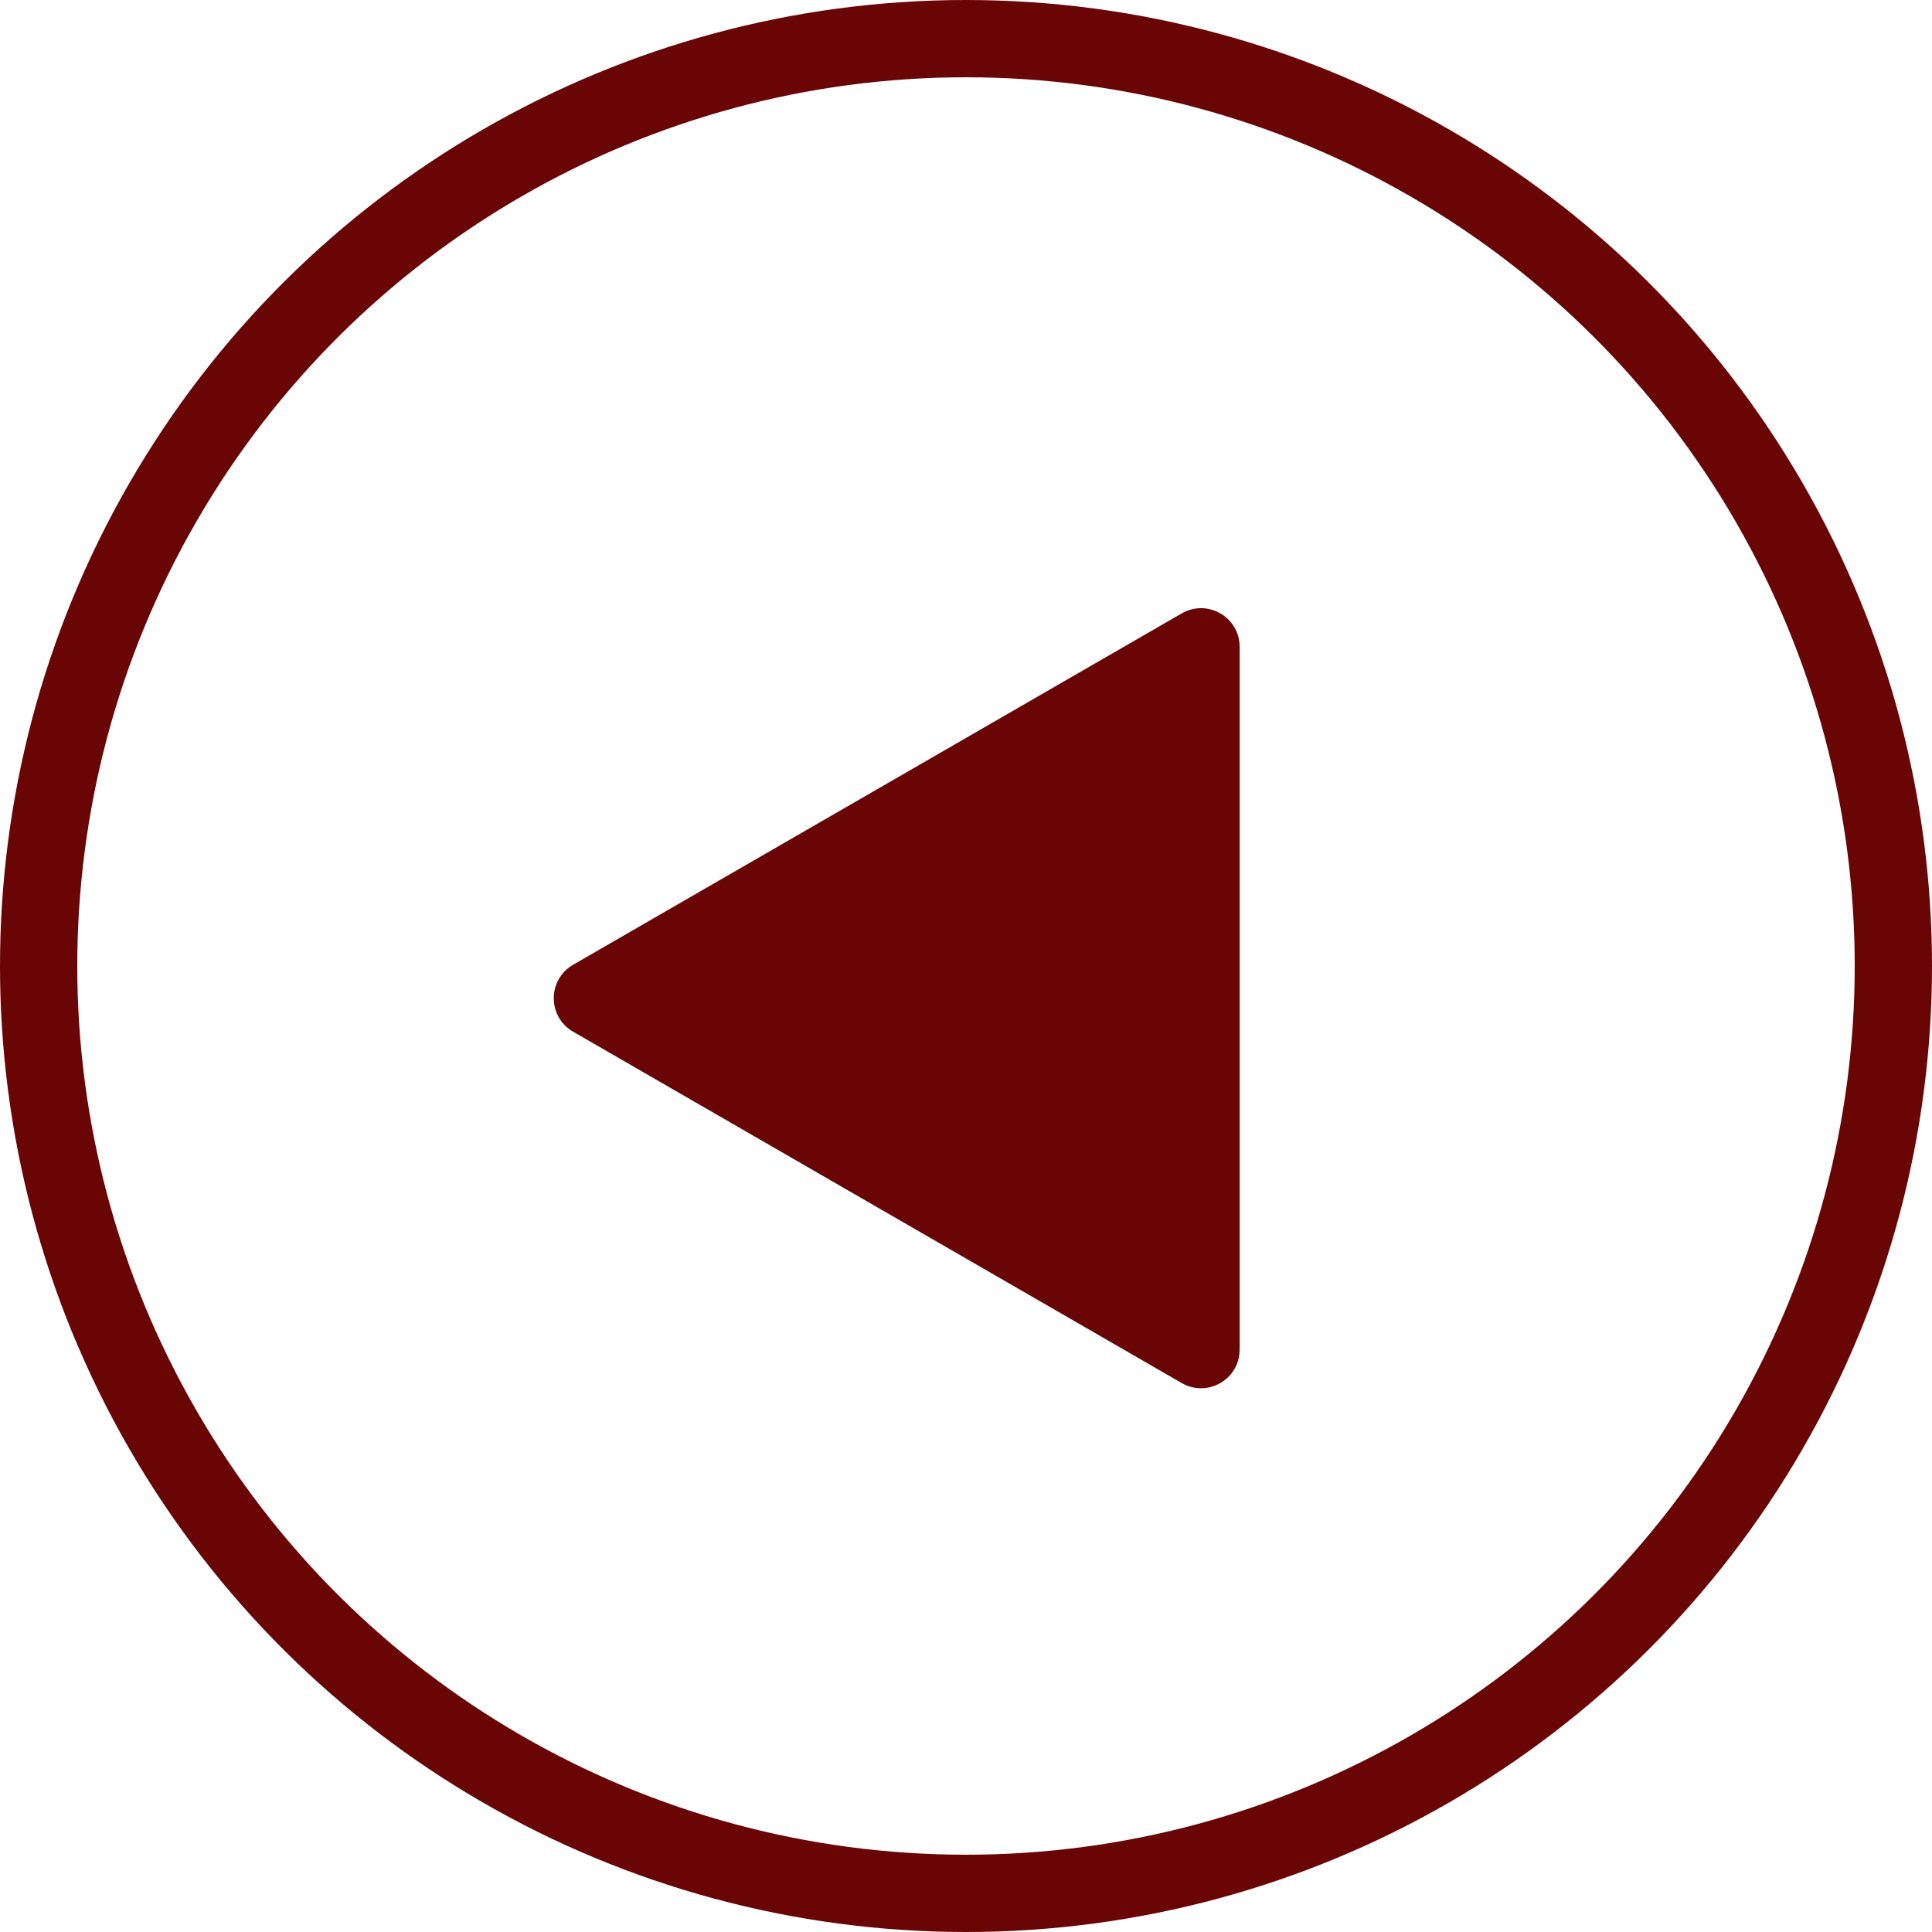
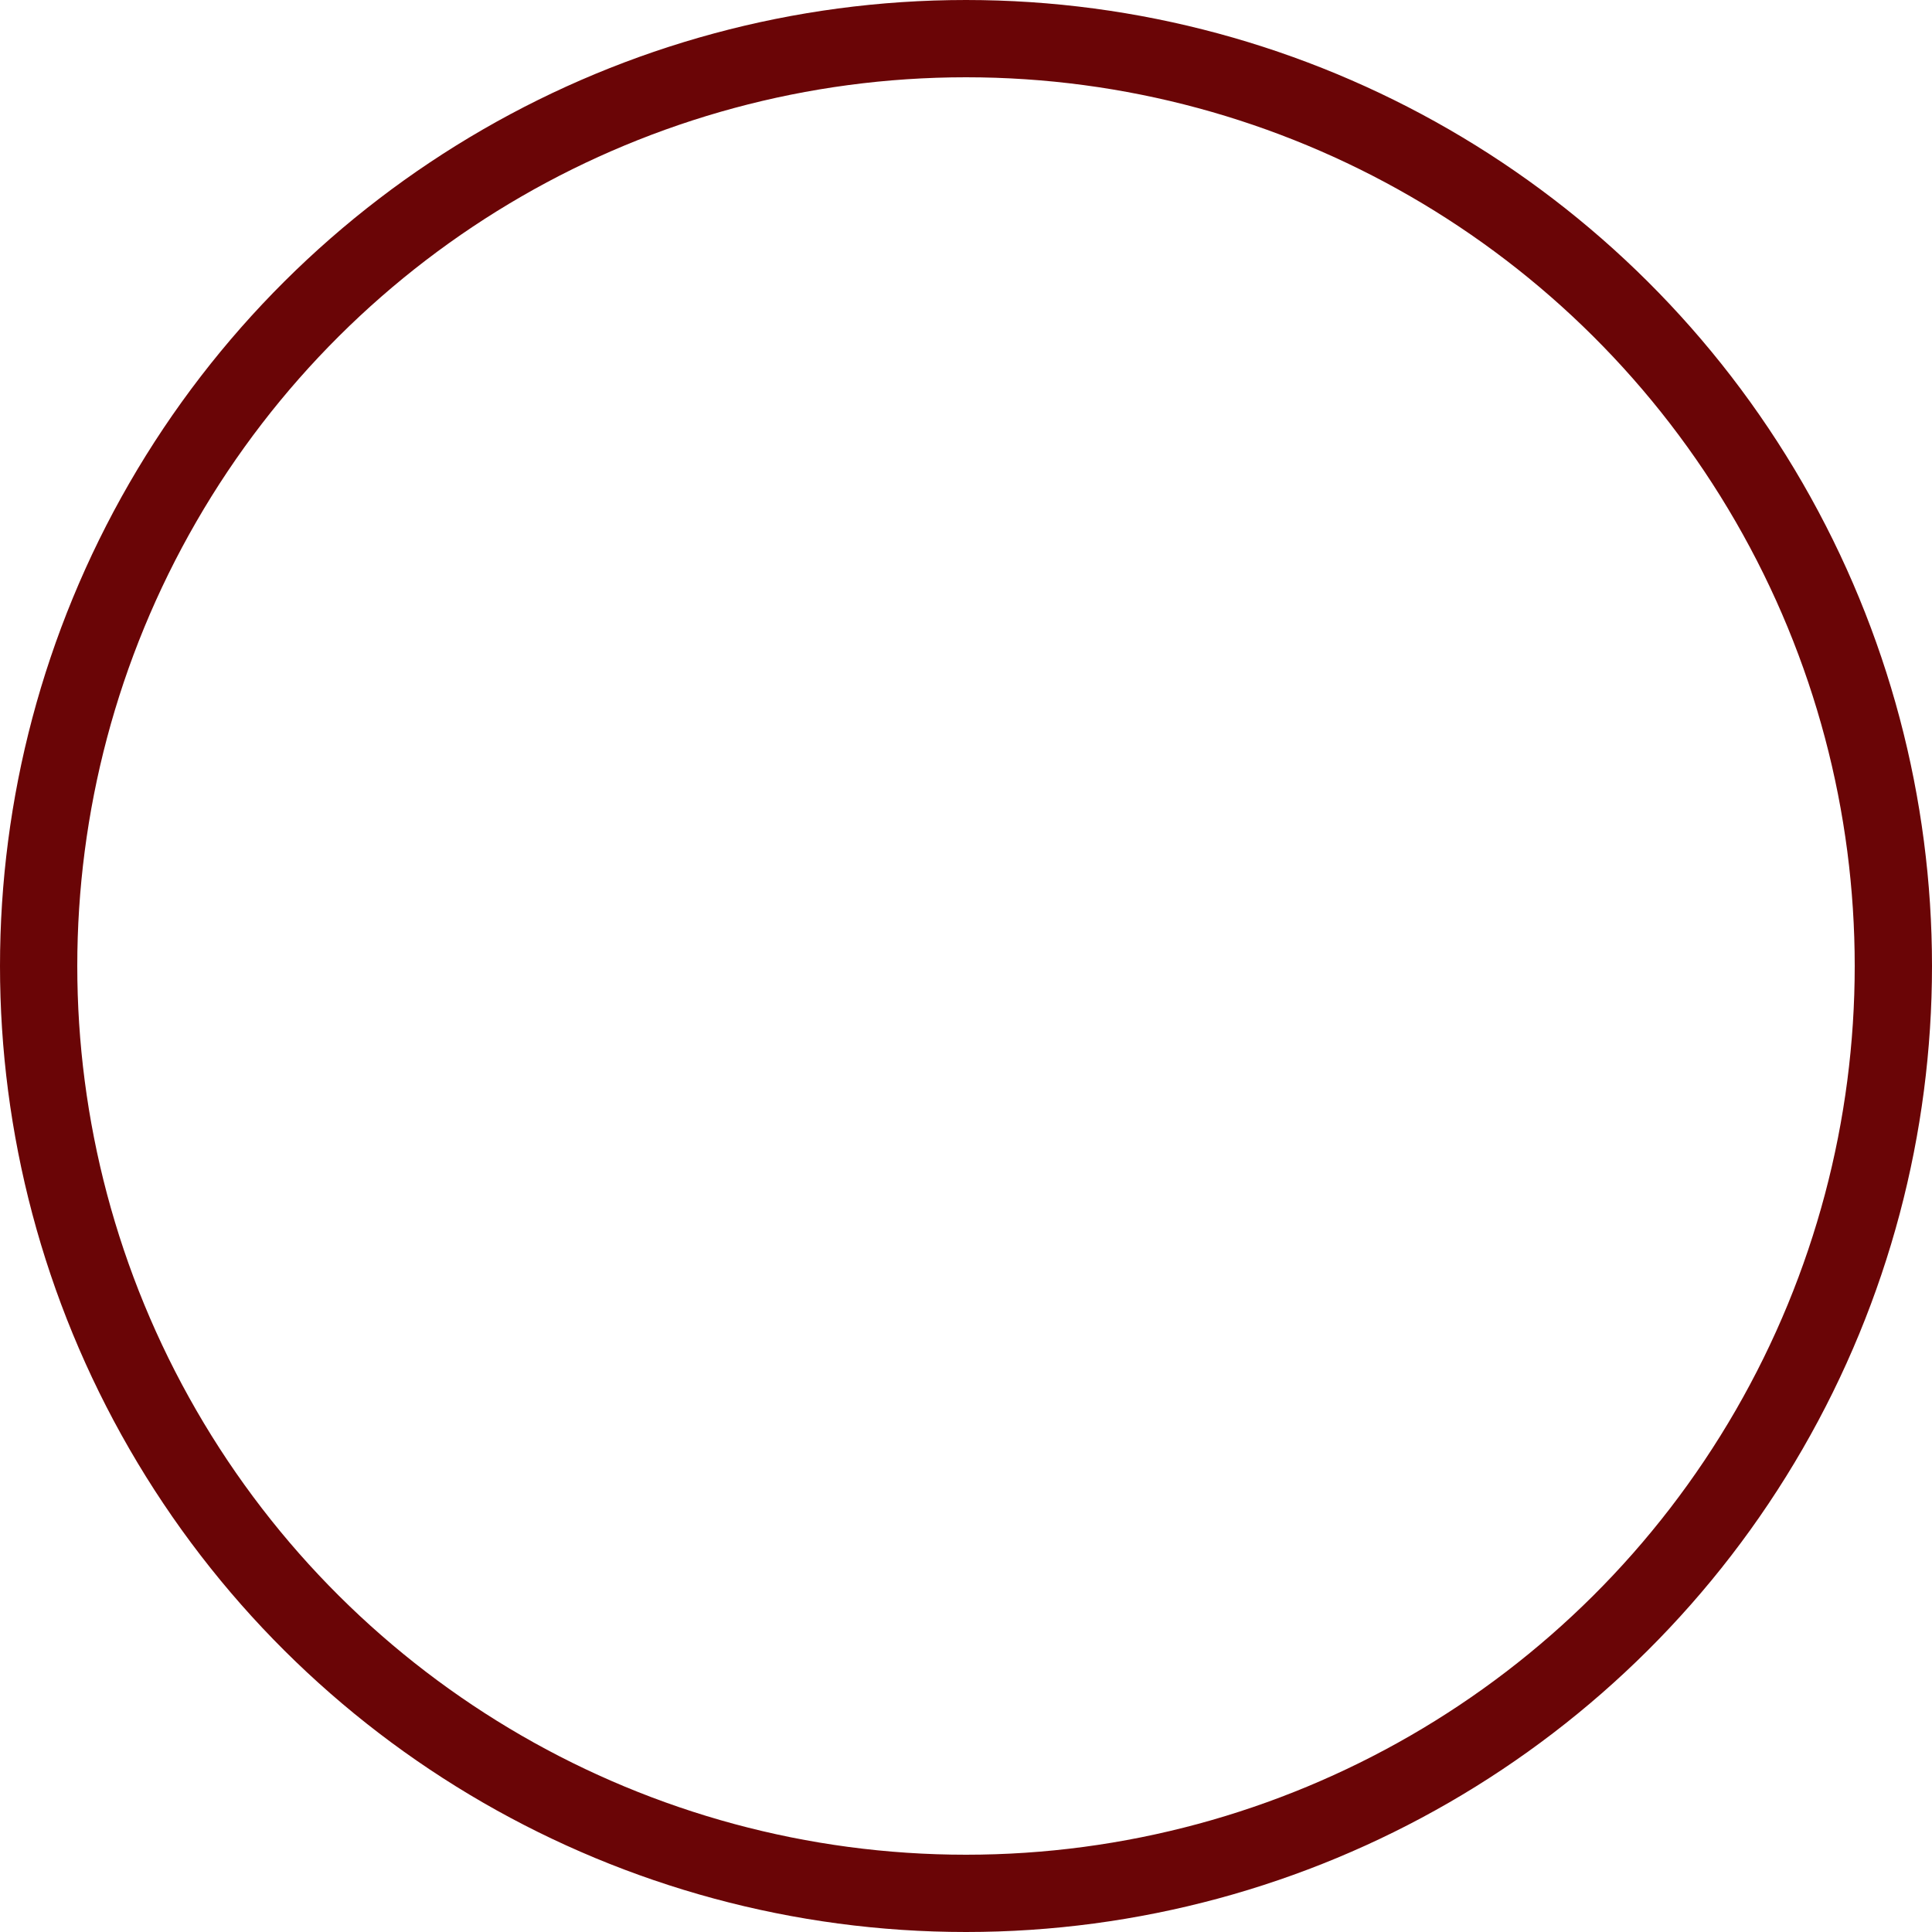
<svg xmlns="http://www.w3.org/2000/svg" width="50" height="50" viewBox="0 0 50 50" fill="none">
  <circle cx="25" cy="25" r="24" transform="matrix(0 -1 -1 0 50 50)" stroke="#6A0506" stroke-width="2" />
-   <path d="M14.832 24.968C14.165 25.353 14.165 26.315 14.832 26.7L30.582 35.793C31.249 36.178 32.082 35.697 32.082 34.927V16.741C32.082 15.971 31.249 15.49 30.582 15.875L14.832 24.968Z" fill="#6A0506" />
</svg>